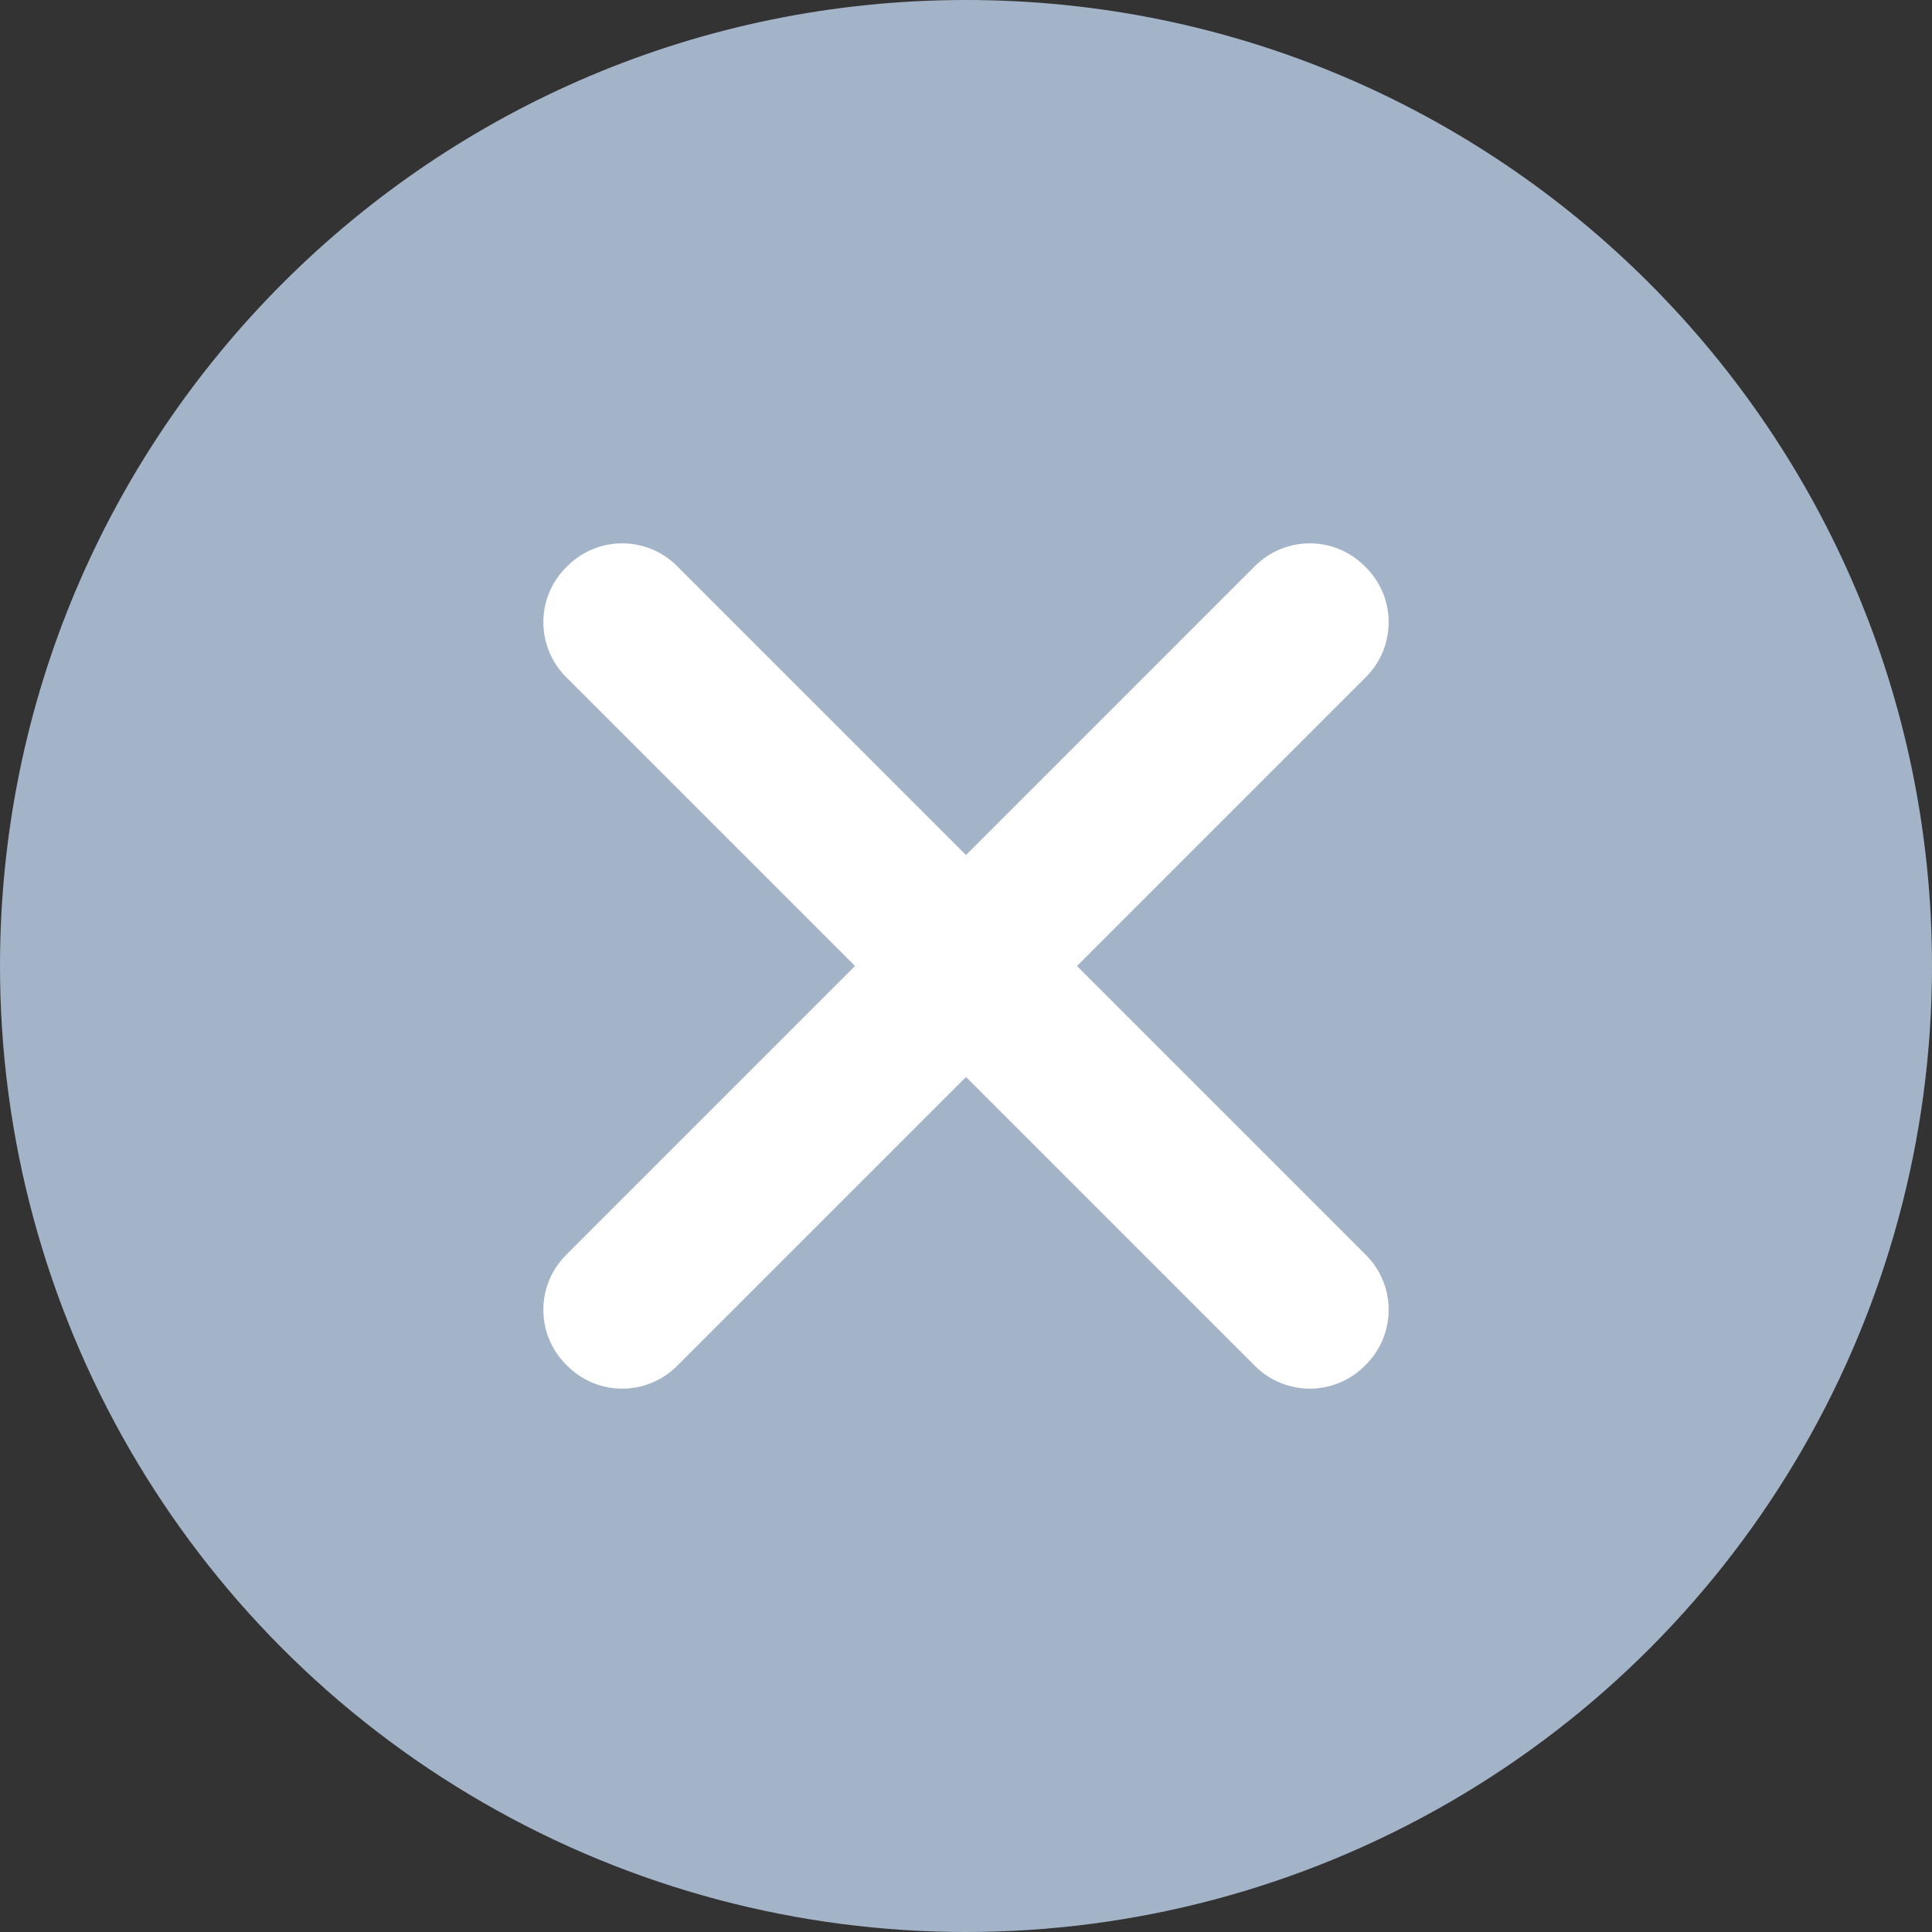
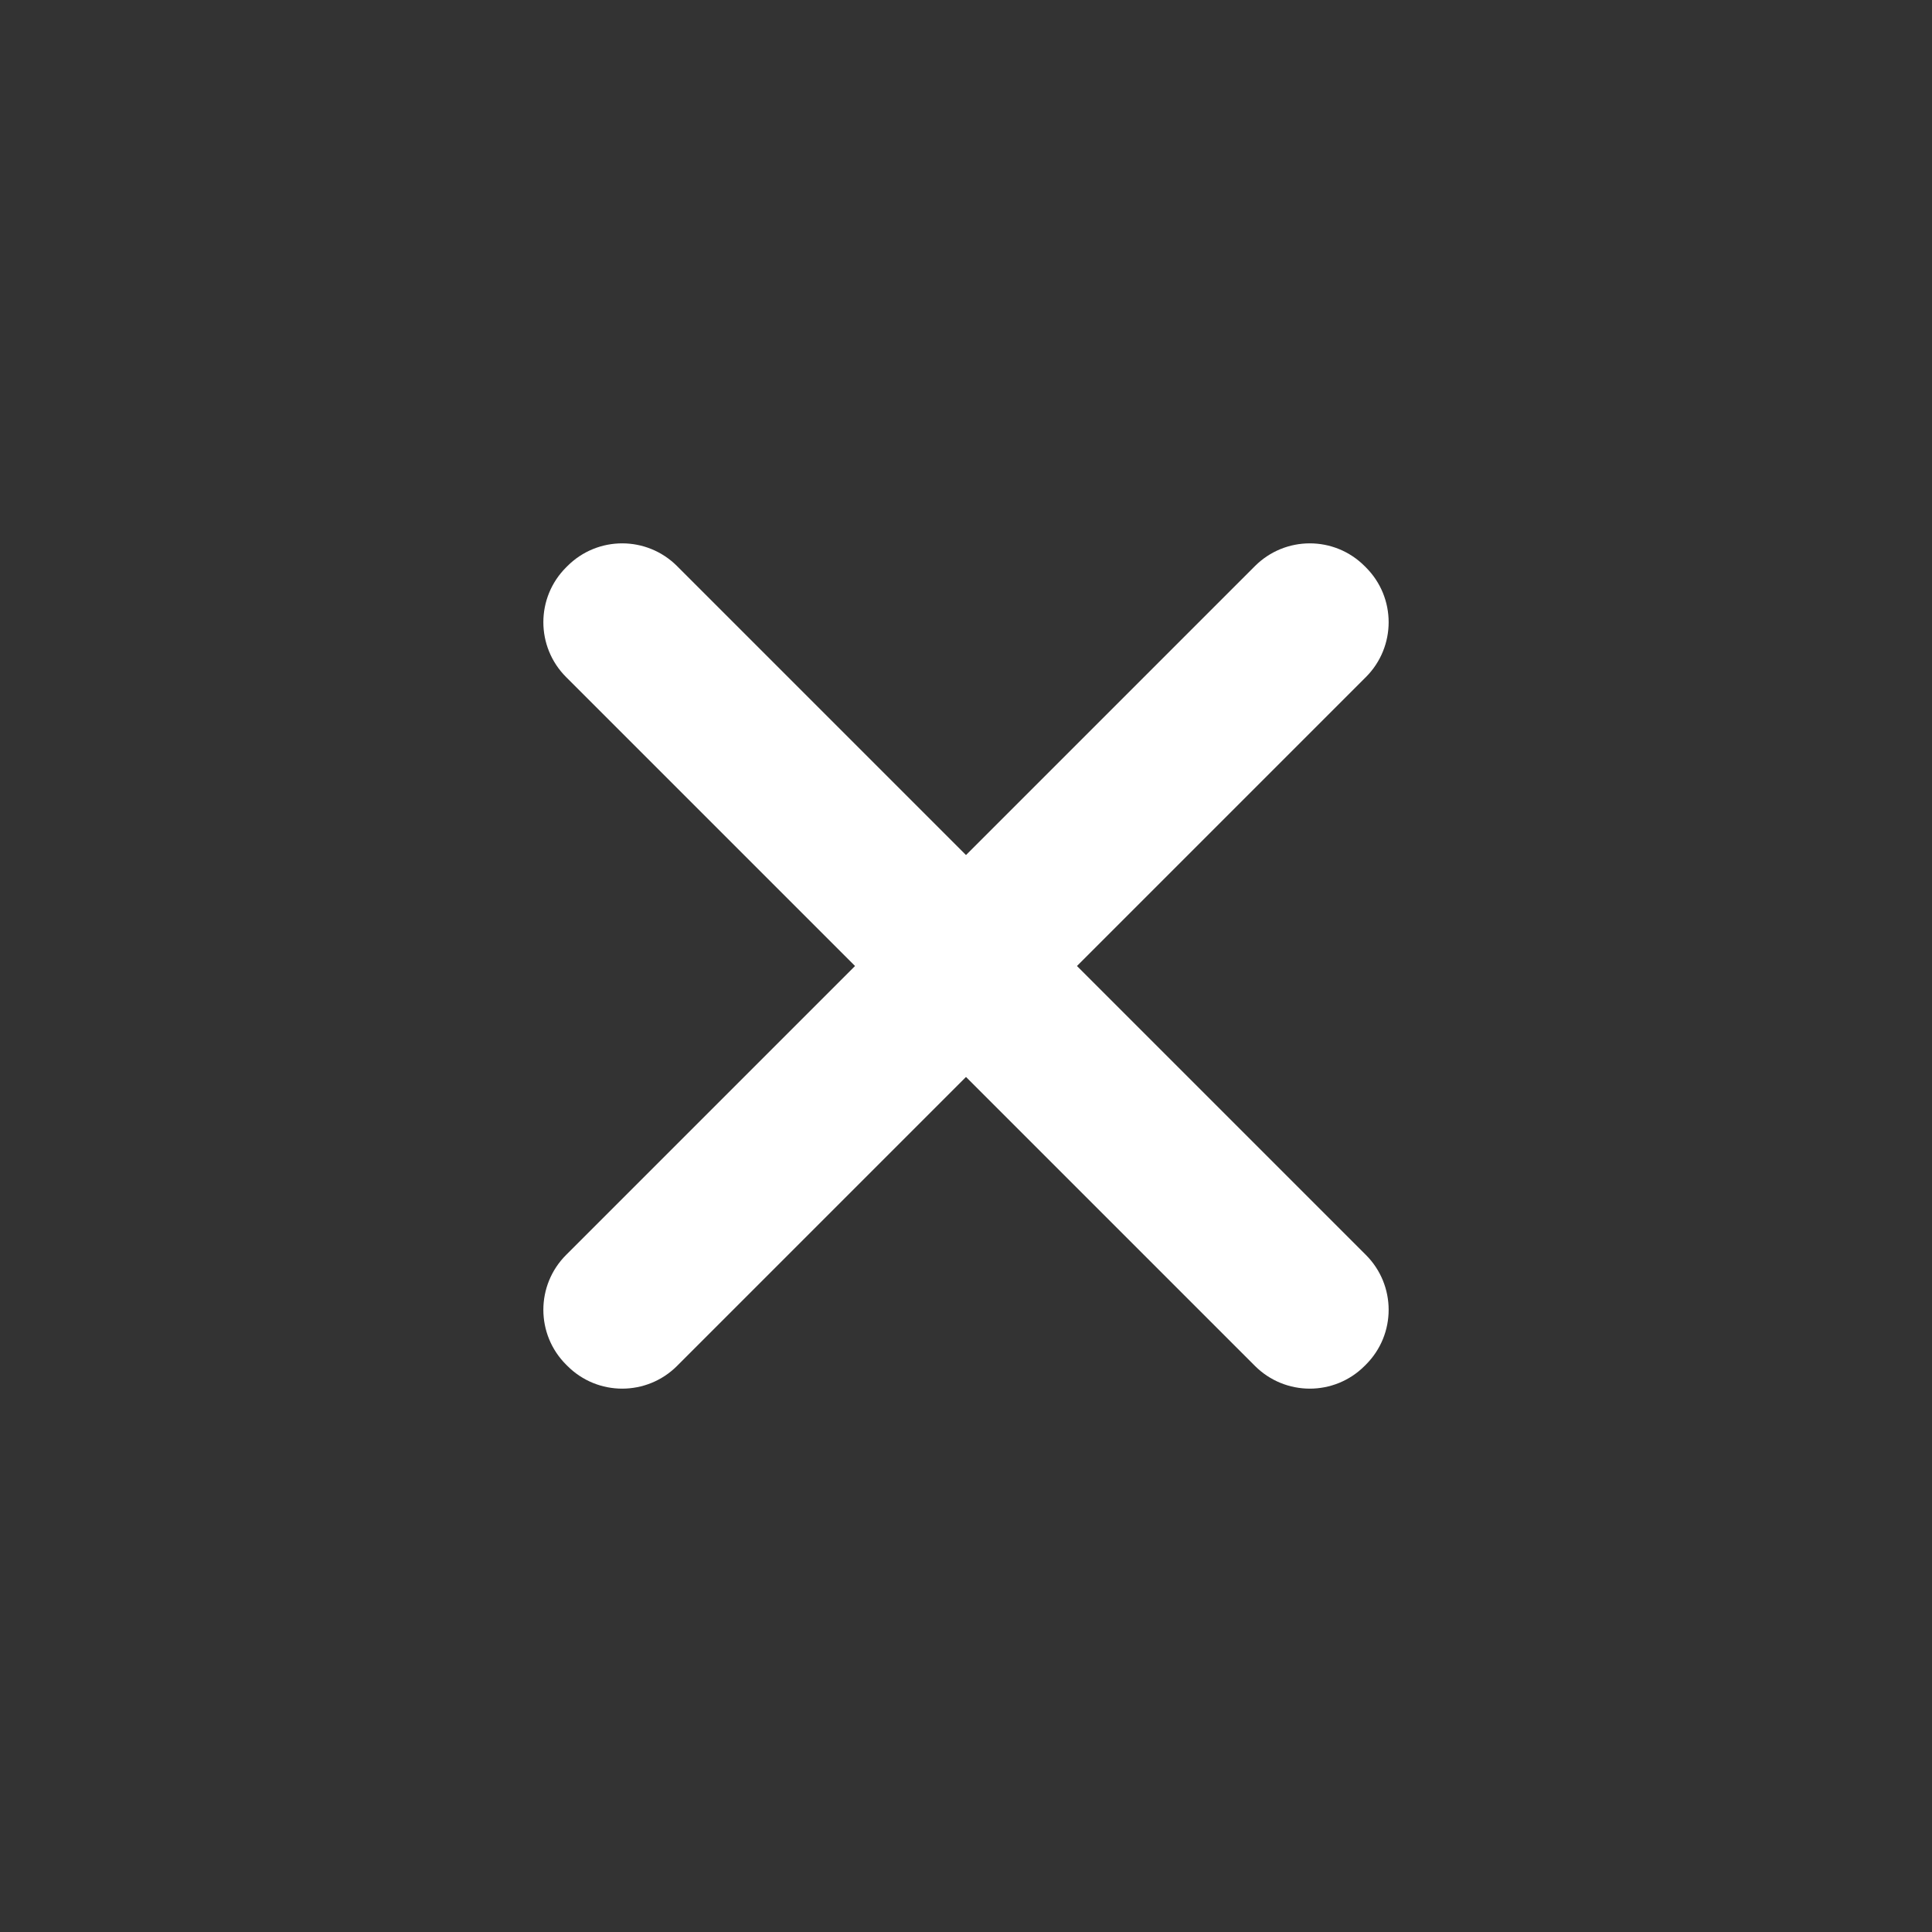
<svg xmlns="http://www.w3.org/2000/svg" width="24px" height="24px" viewBox="0 0 24 24" version="1.1">
  <rect x="0" y="0" width="24" height="24" fill="#333333" stroke="none" />
  <title>cross</title>
  <g id="页面-1" stroke="none" stroke-width="1" fill="none" fill-rule="evenodd">
    <g id="ib-jp-ag" transform="translate(-1110, -6957)" fill-rule="nonzero">
      <g id="编组-78" transform="translate(320, 6143)">
        <g id="取消-(30)" transform="translate(790, 814)">
-           <path d="M0,12 C0,16.287 2.287,20.249 6,22.392 C9.713,24.536 14.287,24.536 18,22.392 C21.713,20.249 24,16.287 24,12 C24,5.373 18.627,0 12,0 C5.373,0 0,5.373 0,12 Z" id="路径" fill="#A4B4C8" />
          <path d="M16.791,7.225 C17.07,7.503 17.07,7.955 16.791,8.234 L13.025,12 L16.791,15.766 C17.07,16.045 17.07,16.497 16.791,16.775 L16.775,16.791 C16.497,17.07 16.045,17.07 15.766,16.791 L12,13.025 L8.234,16.791 C7.955,17.07 7.503,17.07 7.225,16.791 L7.209,16.775 C6.93,16.497 6.93,16.045 7.209,15.766 L10.975,12 L7.209,8.234 C6.93,7.955 6.93,7.503 7.209,7.225 L7.225,7.209 C7.503,6.93 7.955,6.93 8.234,7.209 L12,10.975 L15.766,7.209 C16.045,6.93 16.497,6.93 16.775,7.209 L16.791,7.225 Z" id="路径" stroke="#FFFFFF" stroke-width="0.5" fill="#FFFFFF" />
        </g>
      </g>
    </g>
  </g>
</svg>